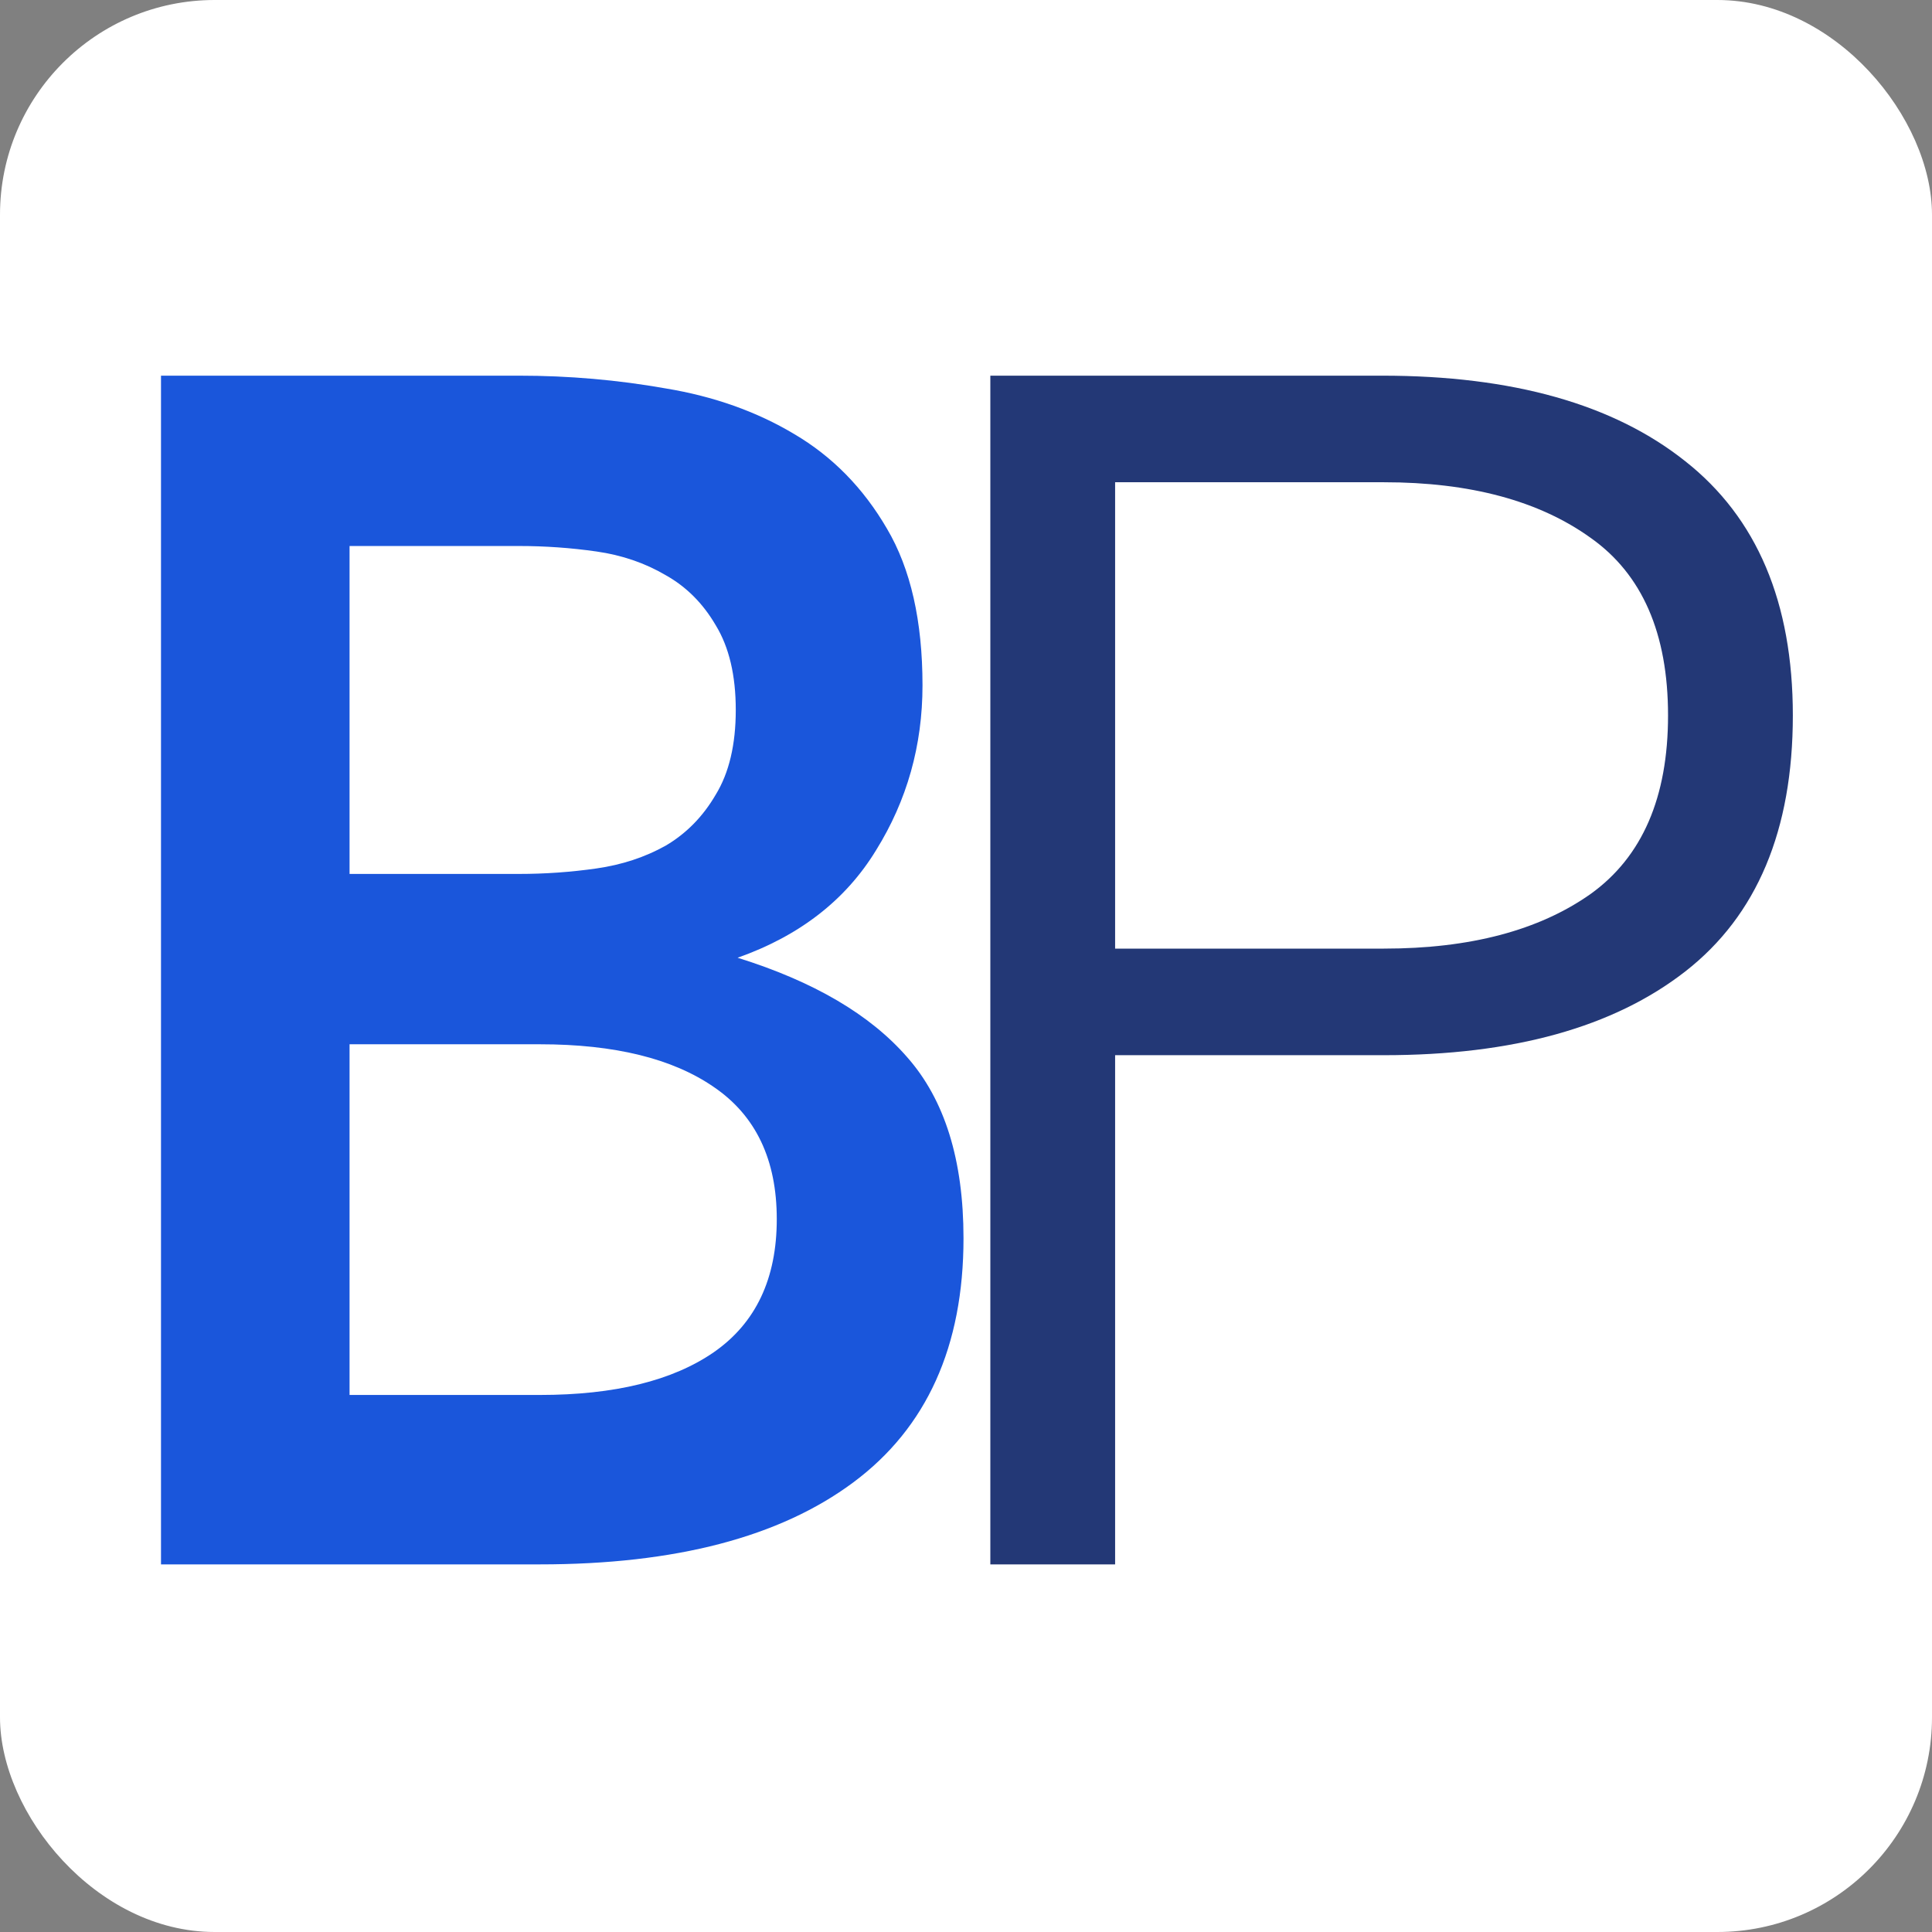
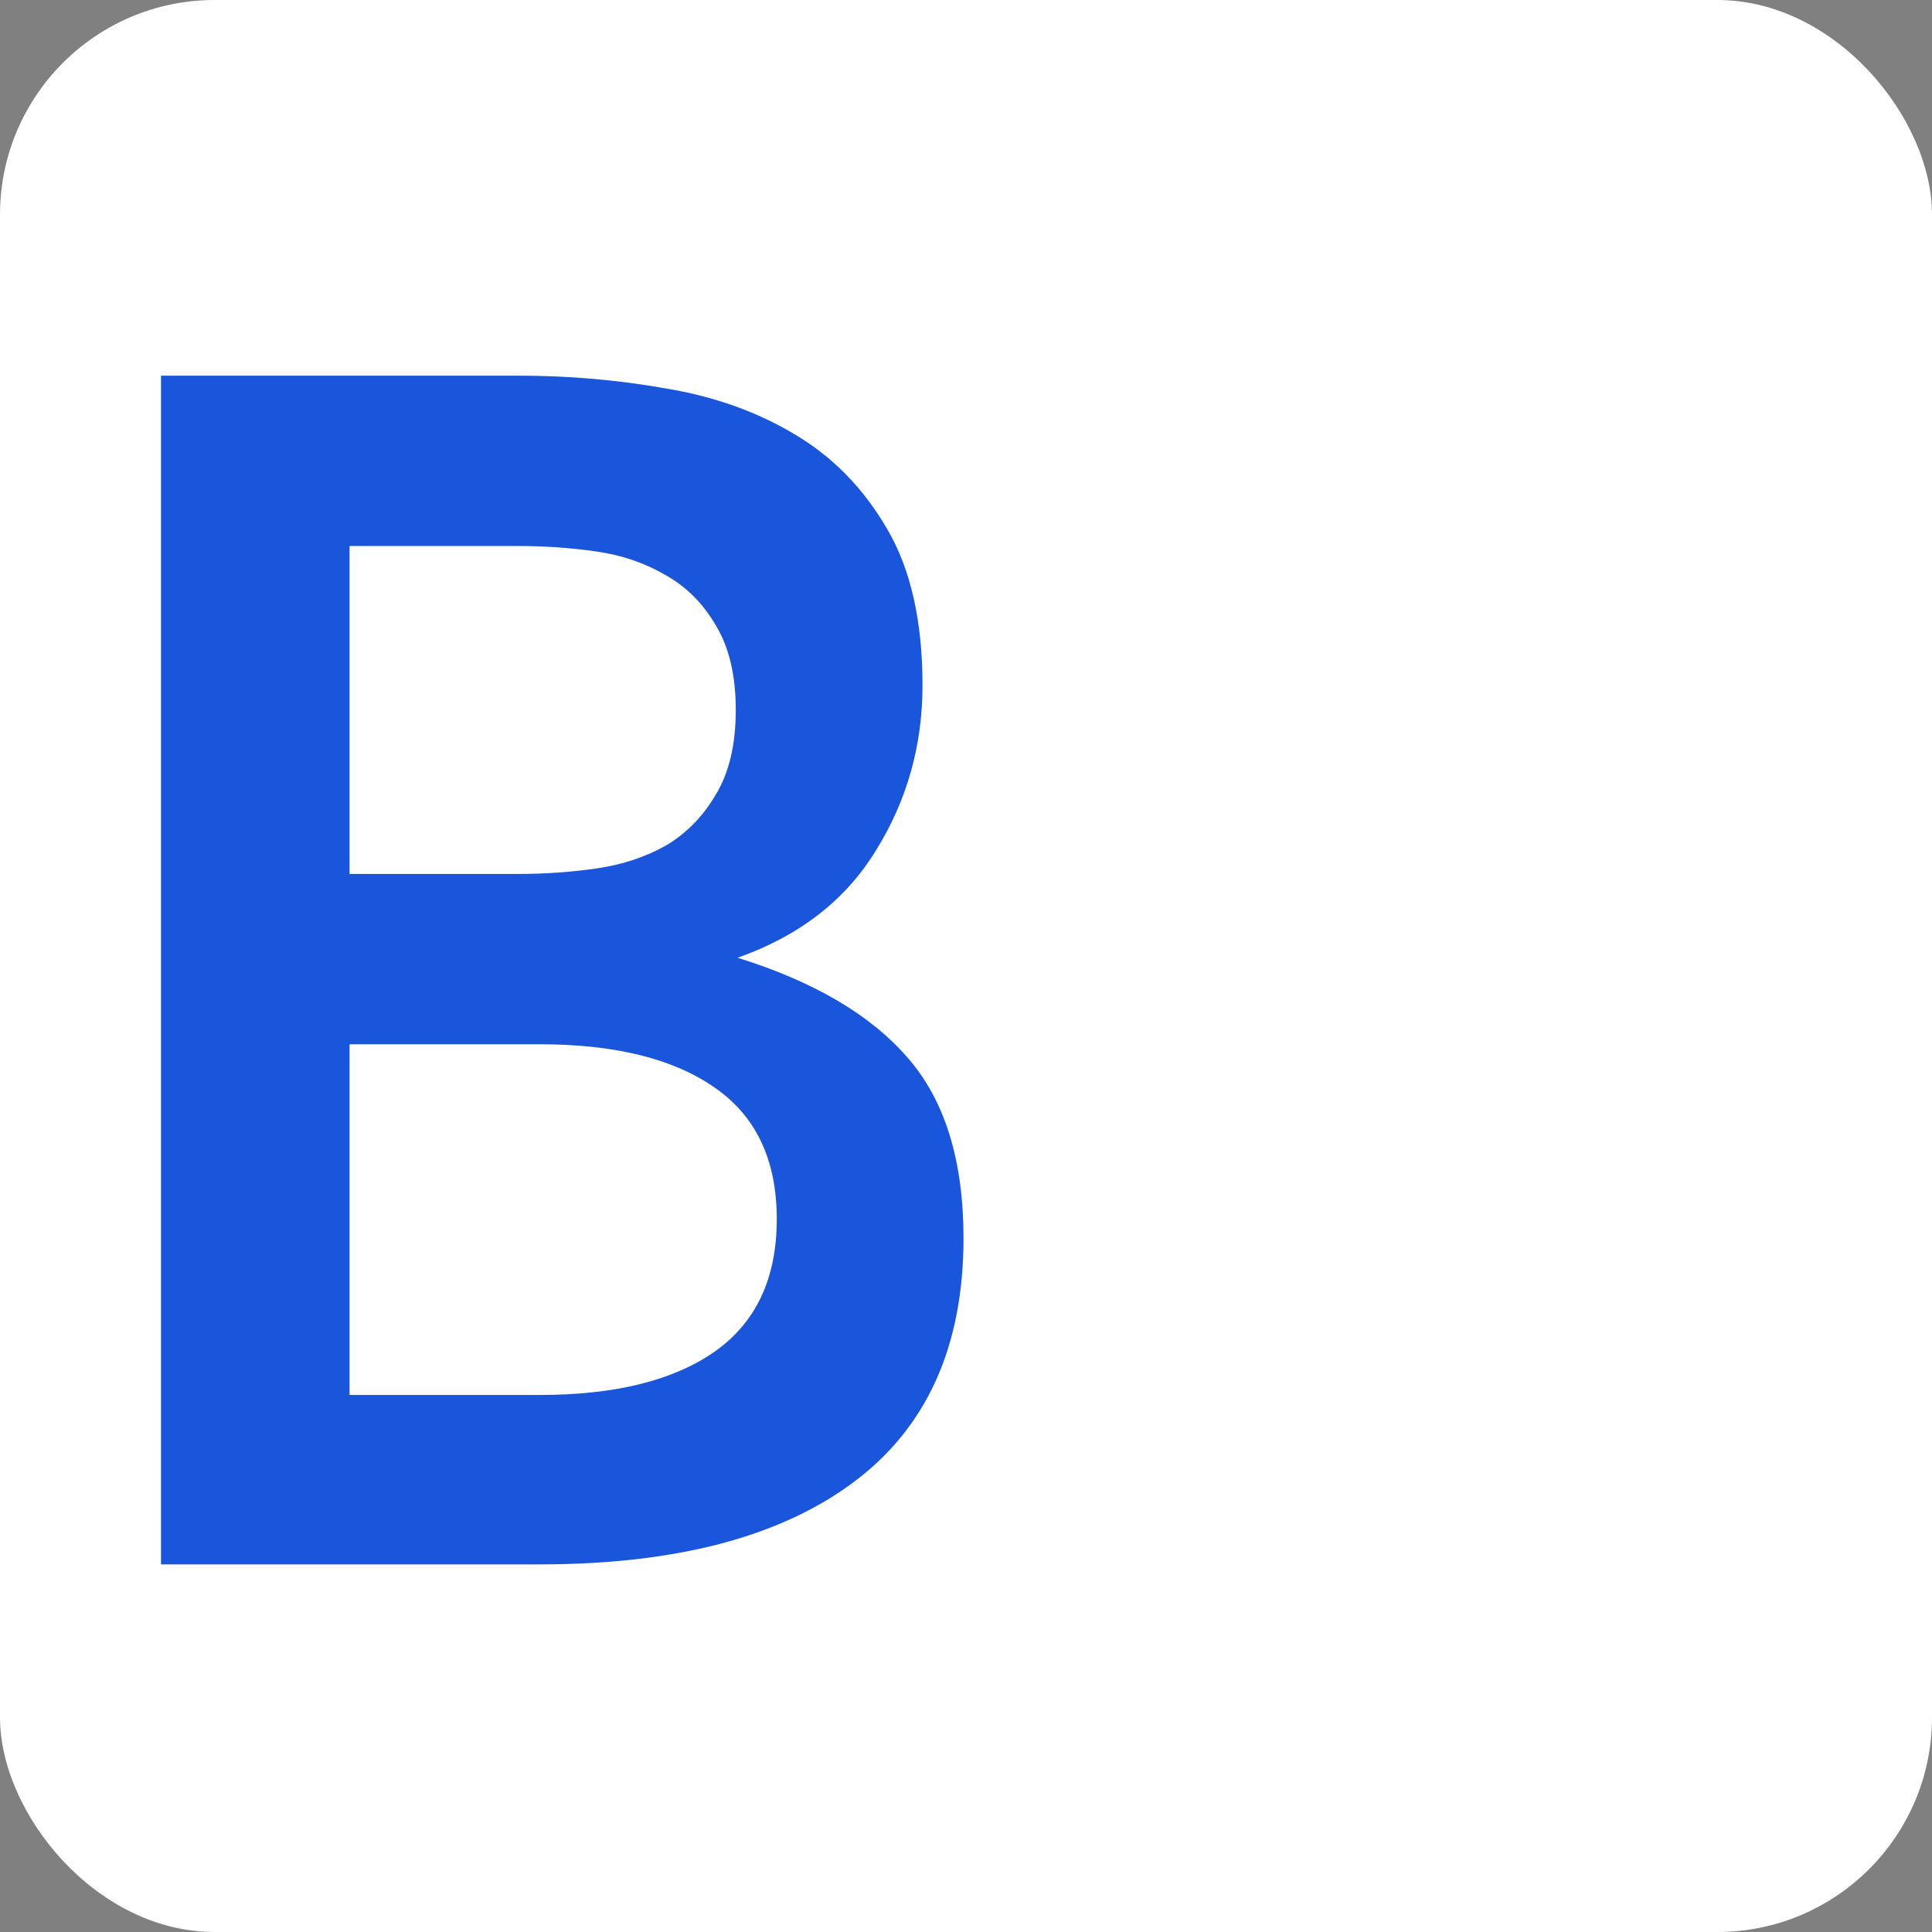
<svg xmlns="http://www.w3.org/2000/svg" width="72" height="72" viewBox="0 0 72 72" fill="none">
  <rect x="0" y="0" width="72" height="72" fill="#808080" stroke="none" />
  <rect width="72" height="72" rx="8" fill="white" />
  <path d="M35.907 46.147C35.907 50.176 34.538 53.208 31.799 55.245C29.061 57.282 25.168 58.3 20.122 58.3H6V14H19.341C21.197 14 23.018 14.158 24.806 14.475C26.594 14.77 28.19 15.335 29.593 16.173C31.018 17.01 32.173 18.187 33.055 19.703C33.938 21.197 34.379 23.143 34.379 25.542C34.379 27.782 33.802 29.83 32.648 31.686C31.516 33.542 29.796 34.877 27.488 35.692C30.317 36.574 32.422 37.808 33.802 39.392C35.205 40.976 35.907 43.228 35.907 46.147ZM27.42 26.458C27.42 25.168 27.171 24.116 26.673 23.301C26.198 22.487 25.576 21.864 24.806 21.434C24.037 20.982 23.177 20.687 22.226 20.552C21.276 20.416 20.314 20.348 19.341 20.348H13.027V32.569H19.341C20.314 32.569 21.276 32.501 22.226 32.365C23.177 32.229 24.037 31.946 24.806 31.516C25.576 31.064 26.198 30.43 26.673 29.615C27.171 28.801 27.42 27.748 27.42 26.458ZM28.948 45.434C28.948 43.217 28.167 41.576 26.605 40.512C25.067 39.449 22.905 38.917 20.122 38.917H13.027V51.986H20.122C22.905 51.986 25.067 51.454 26.605 50.391C28.167 49.304 28.948 47.652 28.948 45.434Z" fill="#1A56DB" />
-   <path d="M66.814 26.662C66.814 30.939 65.478 34.119 62.808 36.201C60.137 38.283 56.392 39.324 51.572 39.324H41.557V58.3H36.907V14H51.504C56.369 14 60.137 15.064 62.808 17.191C65.478 19.296 66.814 22.453 66.814 26.662ZM62.163 26.662C62.163 23.607 61.201 21.4 59.277 20.043C57.354 18.662 54.785 17.972 51.572 17.972H41.557V35.352H51.572C54.785 35.352 57.354 34.673 59.277 33.316C61.201 31.935 62.163 29.717 62.163 26.662Z" fill="#233876" />
</svg>